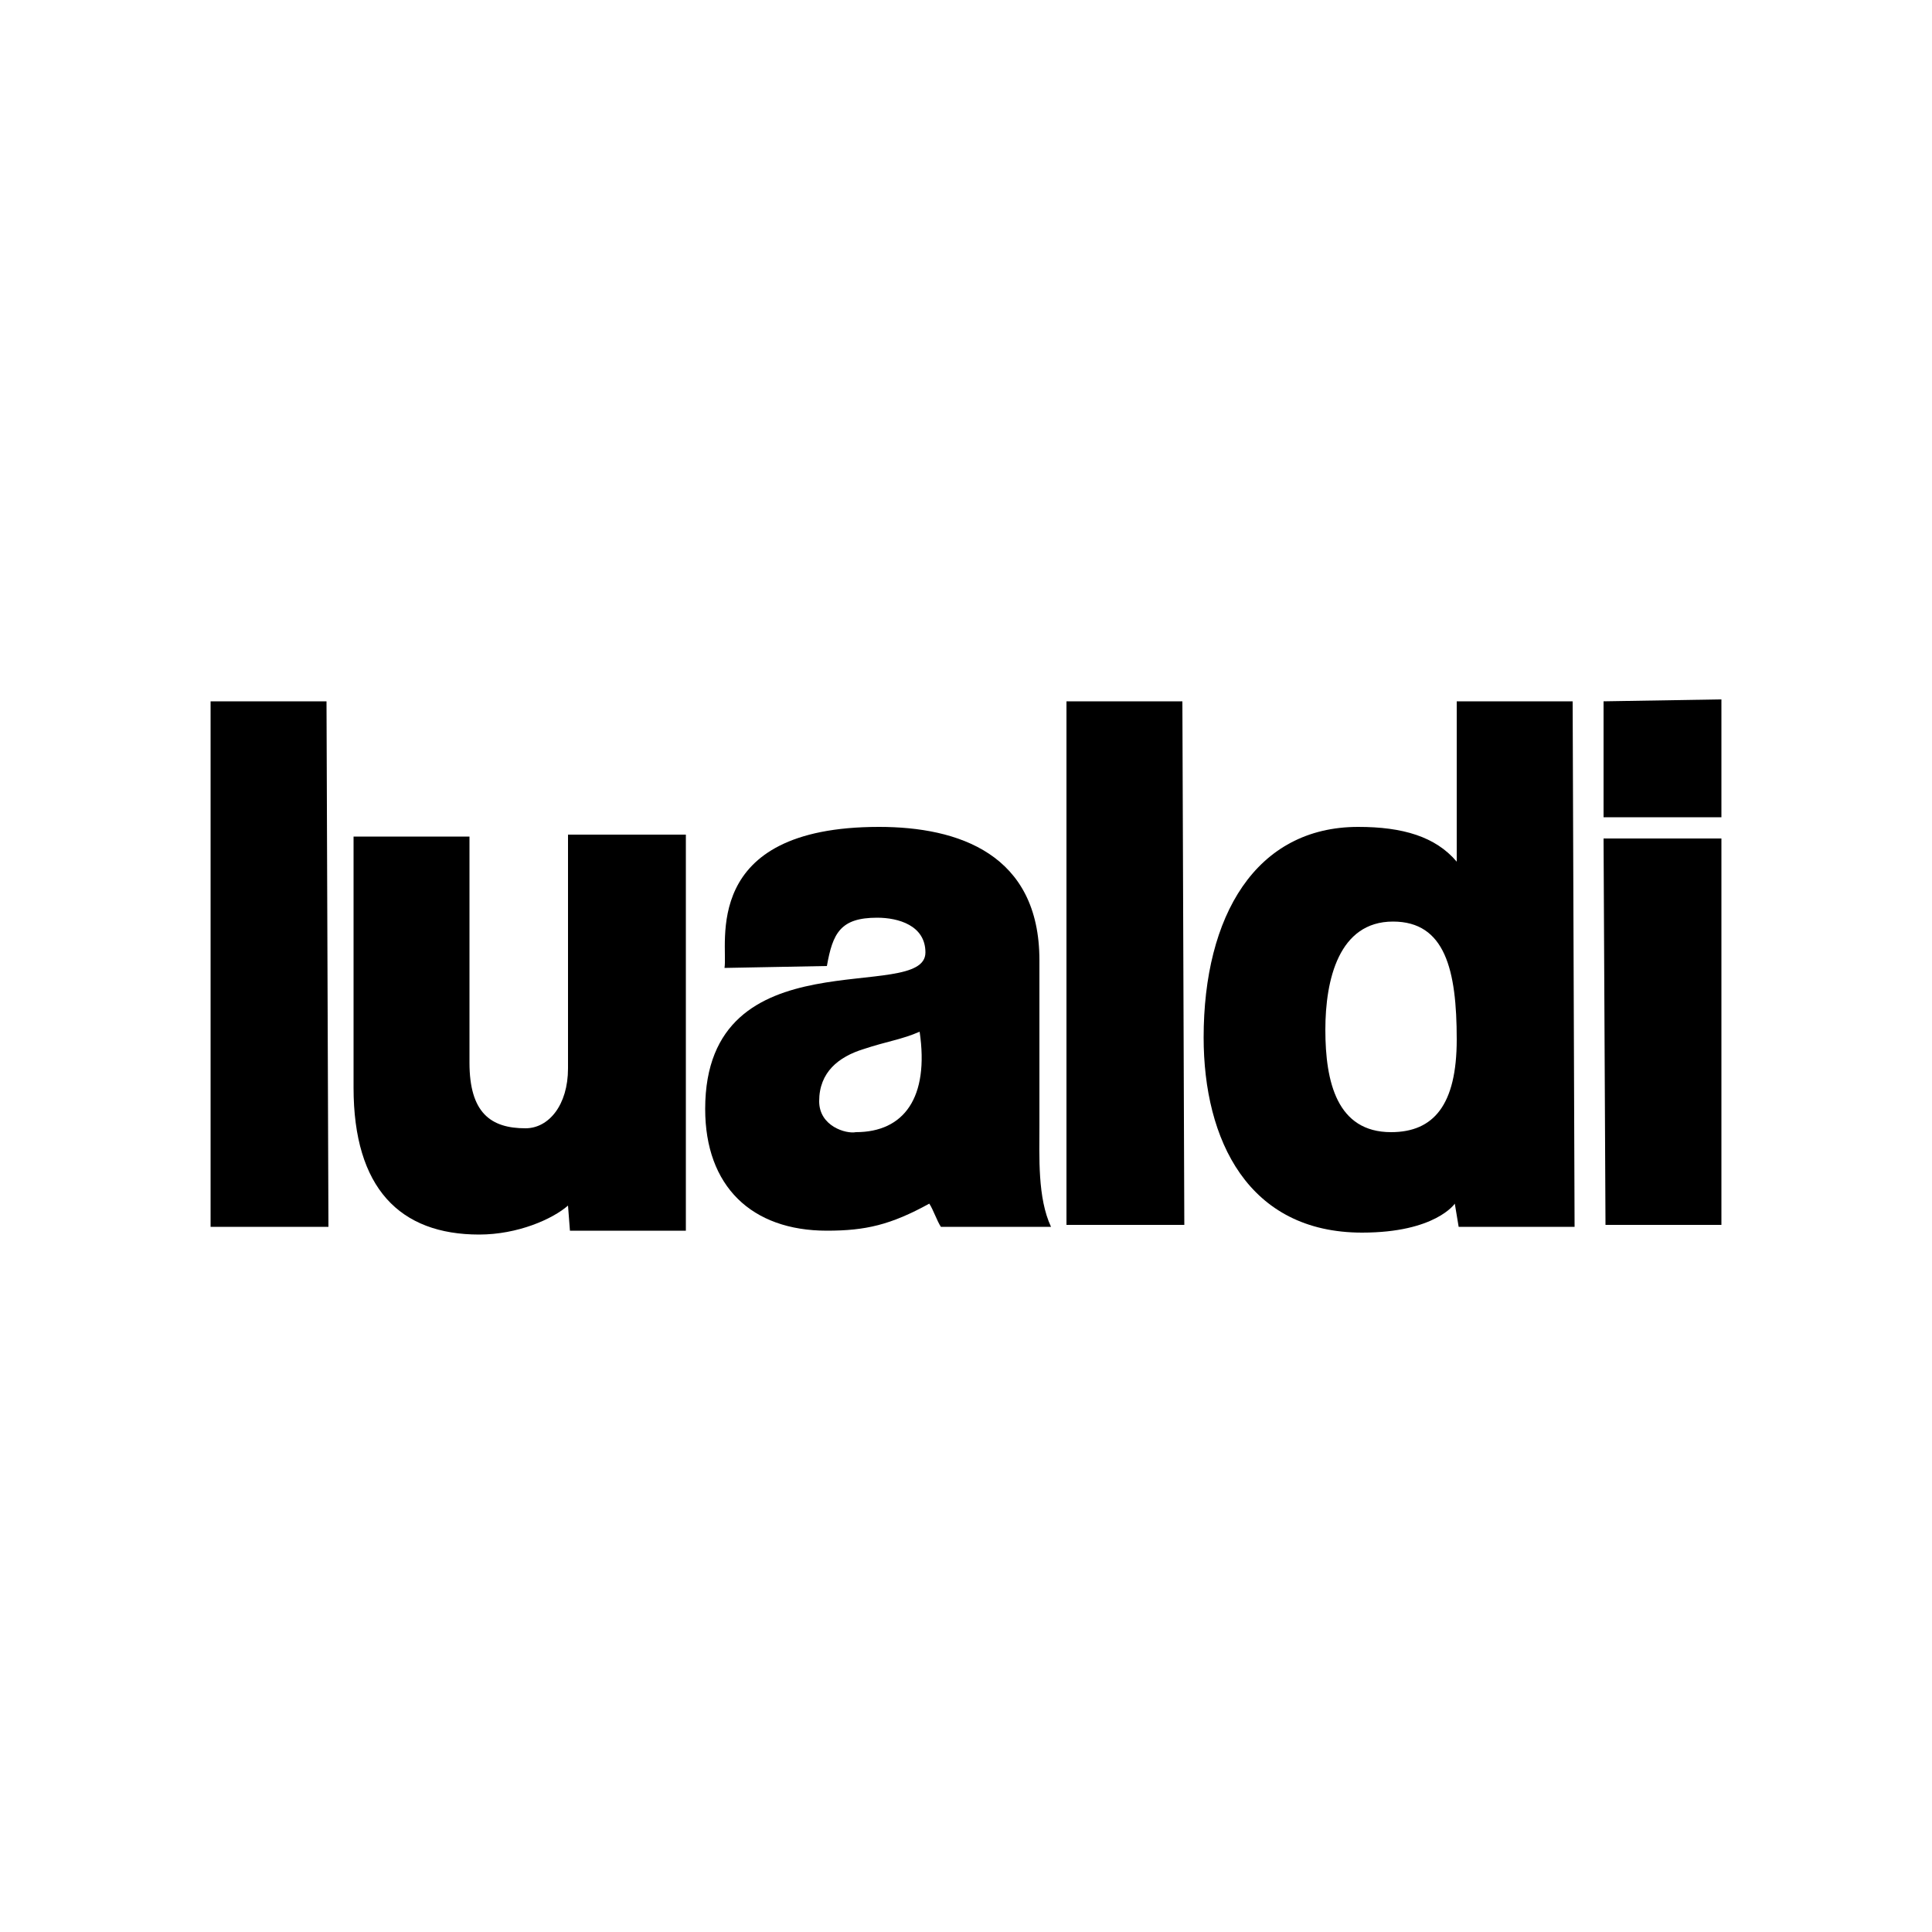
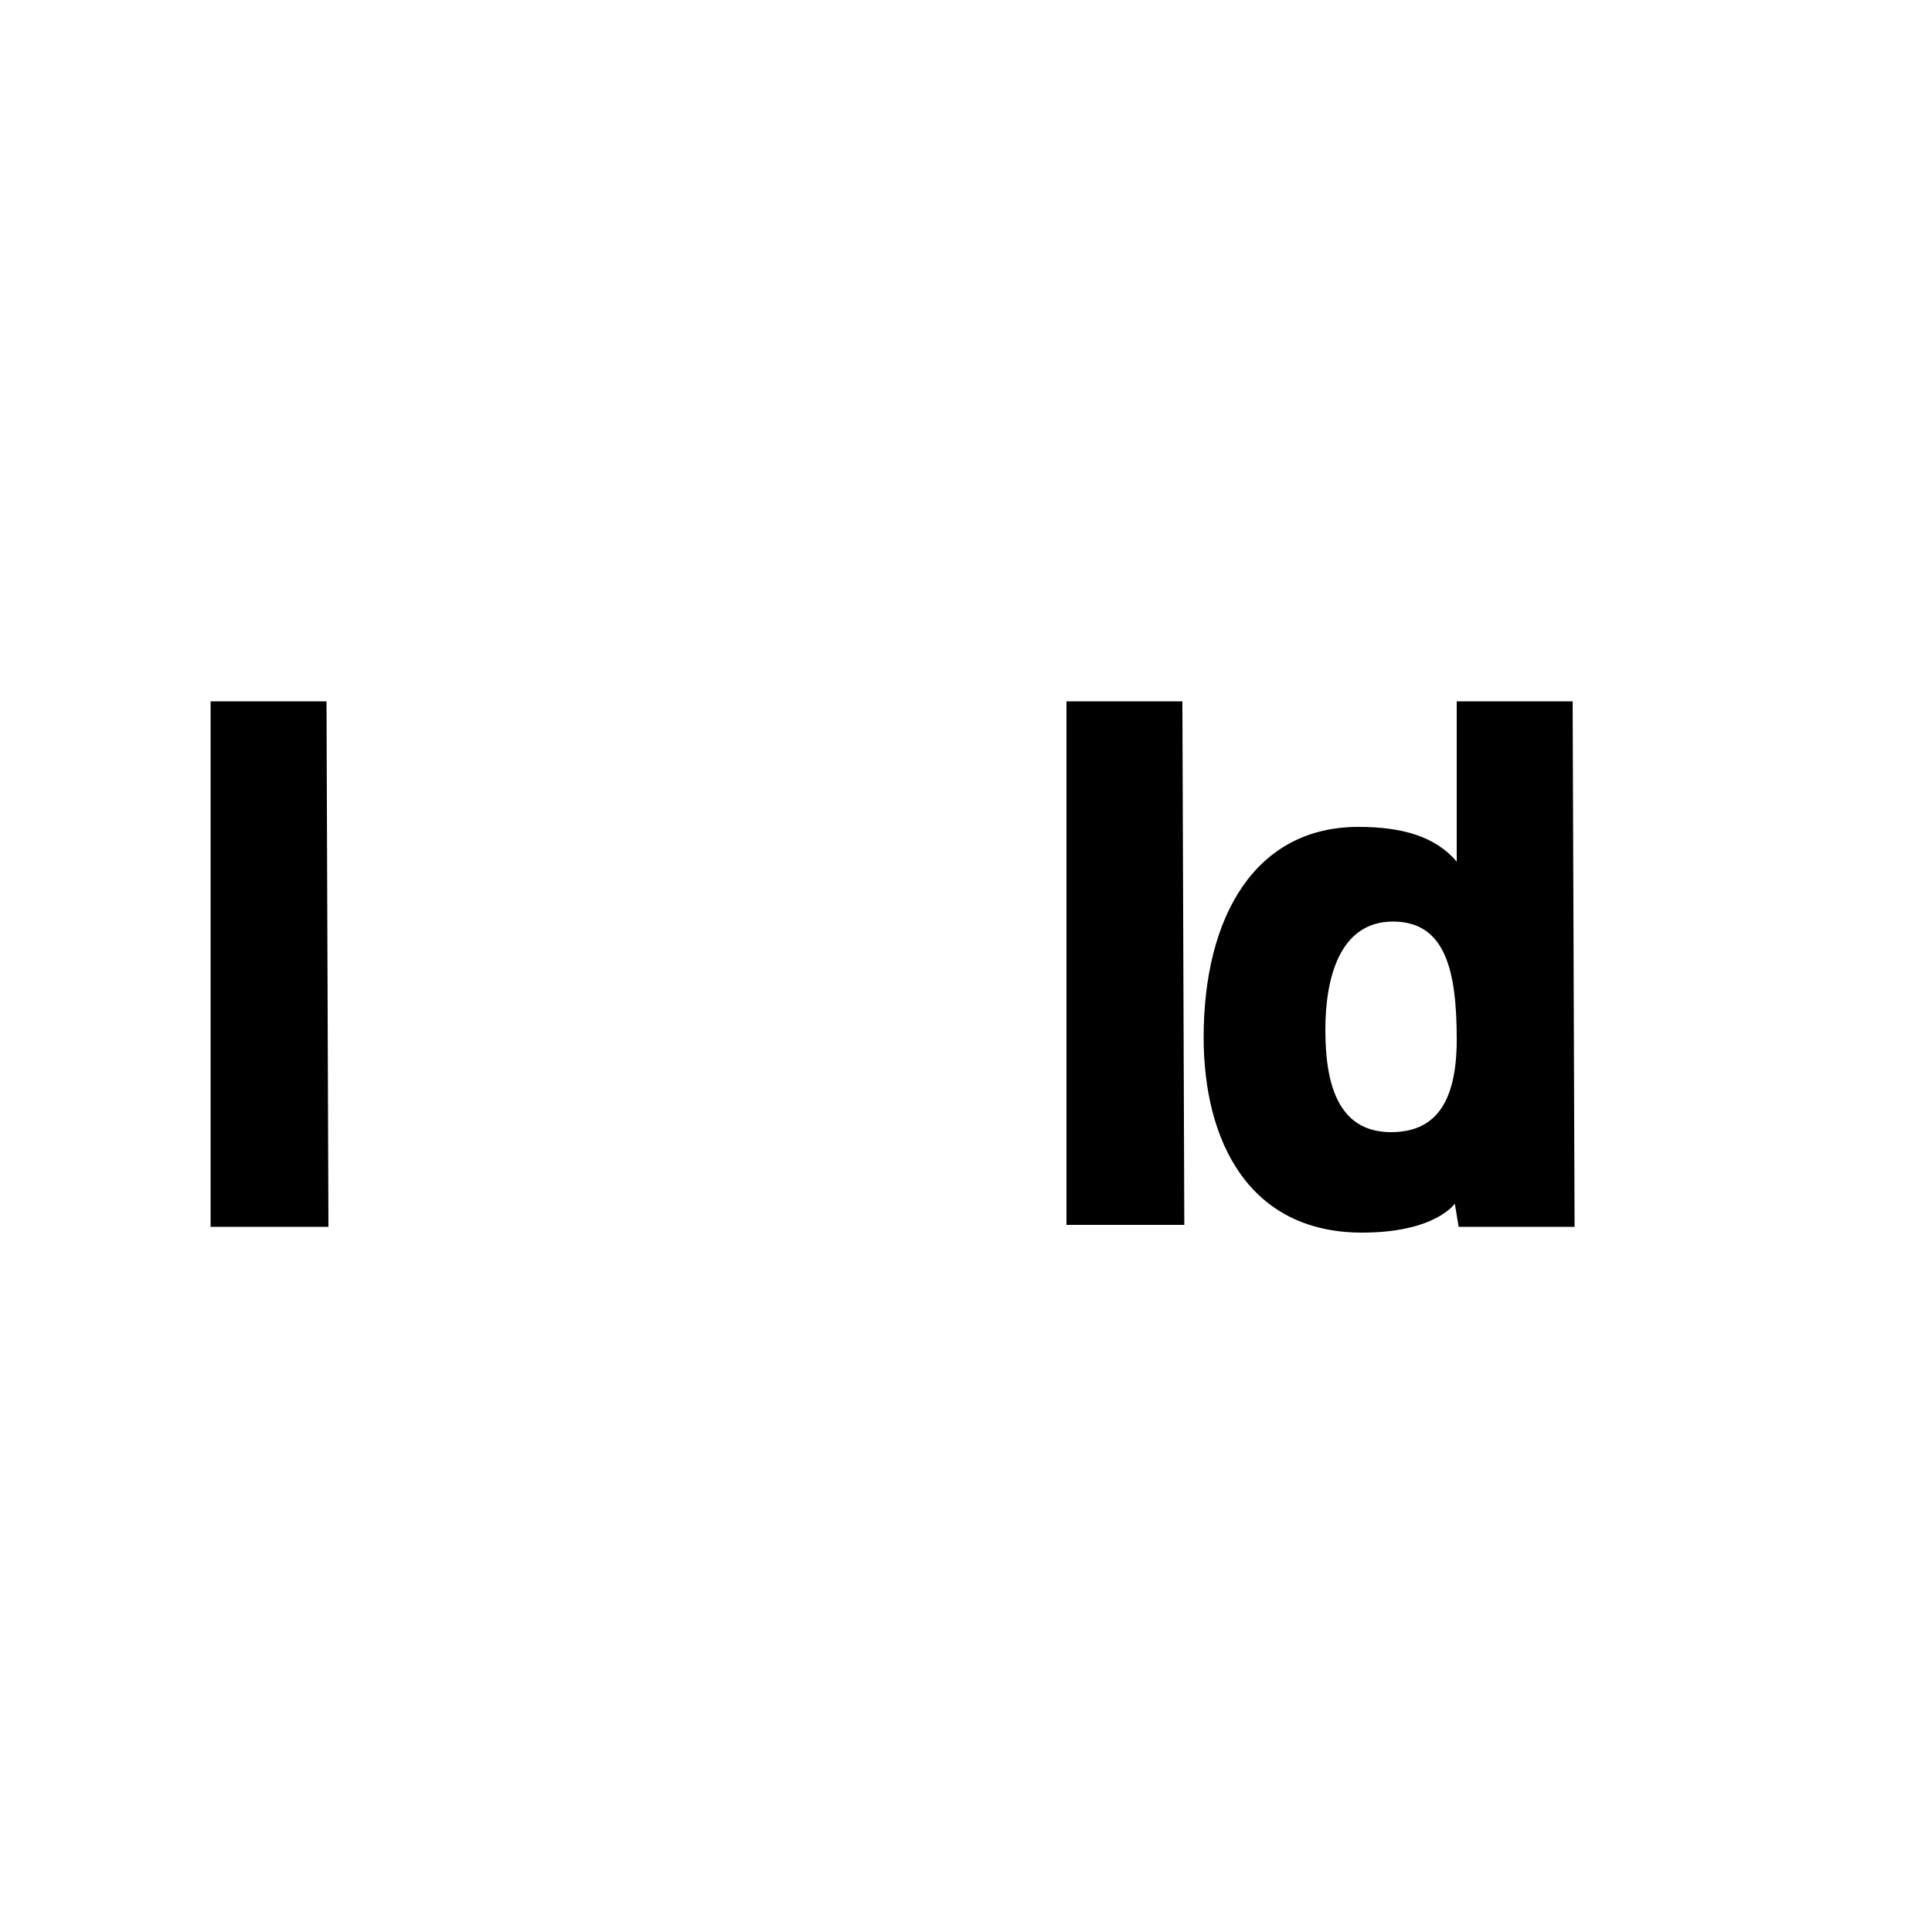
<svg xmlns="http://www.w3.org/2000/svg" version="1.1" id="Layer_1" x="0px" y="0px" width="100px" height="100px" viewBox="0 0 100 100" enable-background="new 0 0 100 100" xml:space="preserve">
  <rect x="-179.2" y="28.1" fill="none" width="87.6" height="43.8" />
  <g>
    <polygon points="10.9,63.5 17,63.5 16.9,36.3 10.9,36.3 10.9,63.5  " />
-     <path d="M35.5,43.2l-6.1,0l0,12.1c0,1.9-1,3.1-2.2,3.1c-1.8,0-2.9-0.8-2.9-3.4l0-11.7l-6,0l0,13c0,5.2,2.4,7.6,6.5,7.6   c2,0,3.8-0.8,4.6-1.5l0.1,1.3l6,0L35.5,43.2L35.5,43.2z" />
    <polygon points="55.2,63.4 61.3,63.4 61.2,36.3 55.2,36.3 55.2,63.4  " />
    <path fill-rule="evenodd" clip-rule="evenodd" d="M72.1,47.7c2.7,0,3.3,2.5,3.3,6.1c0,3.4-1.2,4.8-3.4,4.8c-2.8,0-3.4-2.6-3.4-5.3   C68.6,50.7,69.3,47.7,72.1,47.7L72.1,47.7z M81.4,36.3l-6,0l0,8.3c-1.1-1.3-2.8-1.8-5.1-1.8c-5.3,0-8,4.6-8,10.9   c0,5.3,2.3,10.1,8.2,10.1c3.8,0,4.8-1.5,4.8-1.5l0.2,1.2l6,0L81.4,36.3L81.4,36.3z" />
-     <polygon points="83.1,63.4 89.1,63.4 89.1,43.4 83,43.4 83.1,63.4  " />
-     <polygon points="83,42.3 89.1,42.3 89.1,36.2 83,36.3 83,42.3  " />
-     <path fill-rule="evenodd" clip-rule="evenodd" d="M42.4,57c0-1.5,1-2.3,2.3-2.7c1.2-0.4,2-0.5,2.9-0.9c0.5,3.4-0.8,5.2-3.3,5.2   C43.8,58.7,42.4,58.3,42.4,57L42.4,57z M42.8,50c0.3-1.7,0.7-2.5,2.6-2.5c1.1,0,2.5,0.4,2.5,1.8c0,2.7-11.4-1-11.4,8.1   c0,4,2.4,6.3,6.3,6.3c2,0,3.3-0.3,5.3-1.4c0.2,0.3,0.4,0.9,0.6,1.2l5.7,0c-0.7-1.5-0.6-3.6-0.6-5.3l0-8.5c0-5.5-4.2-6.9-8.3-6.9   c-9.3,0-7.8,6.1-8,7.3L42.8,50L42.8,50z" />
  </g>
</svg>